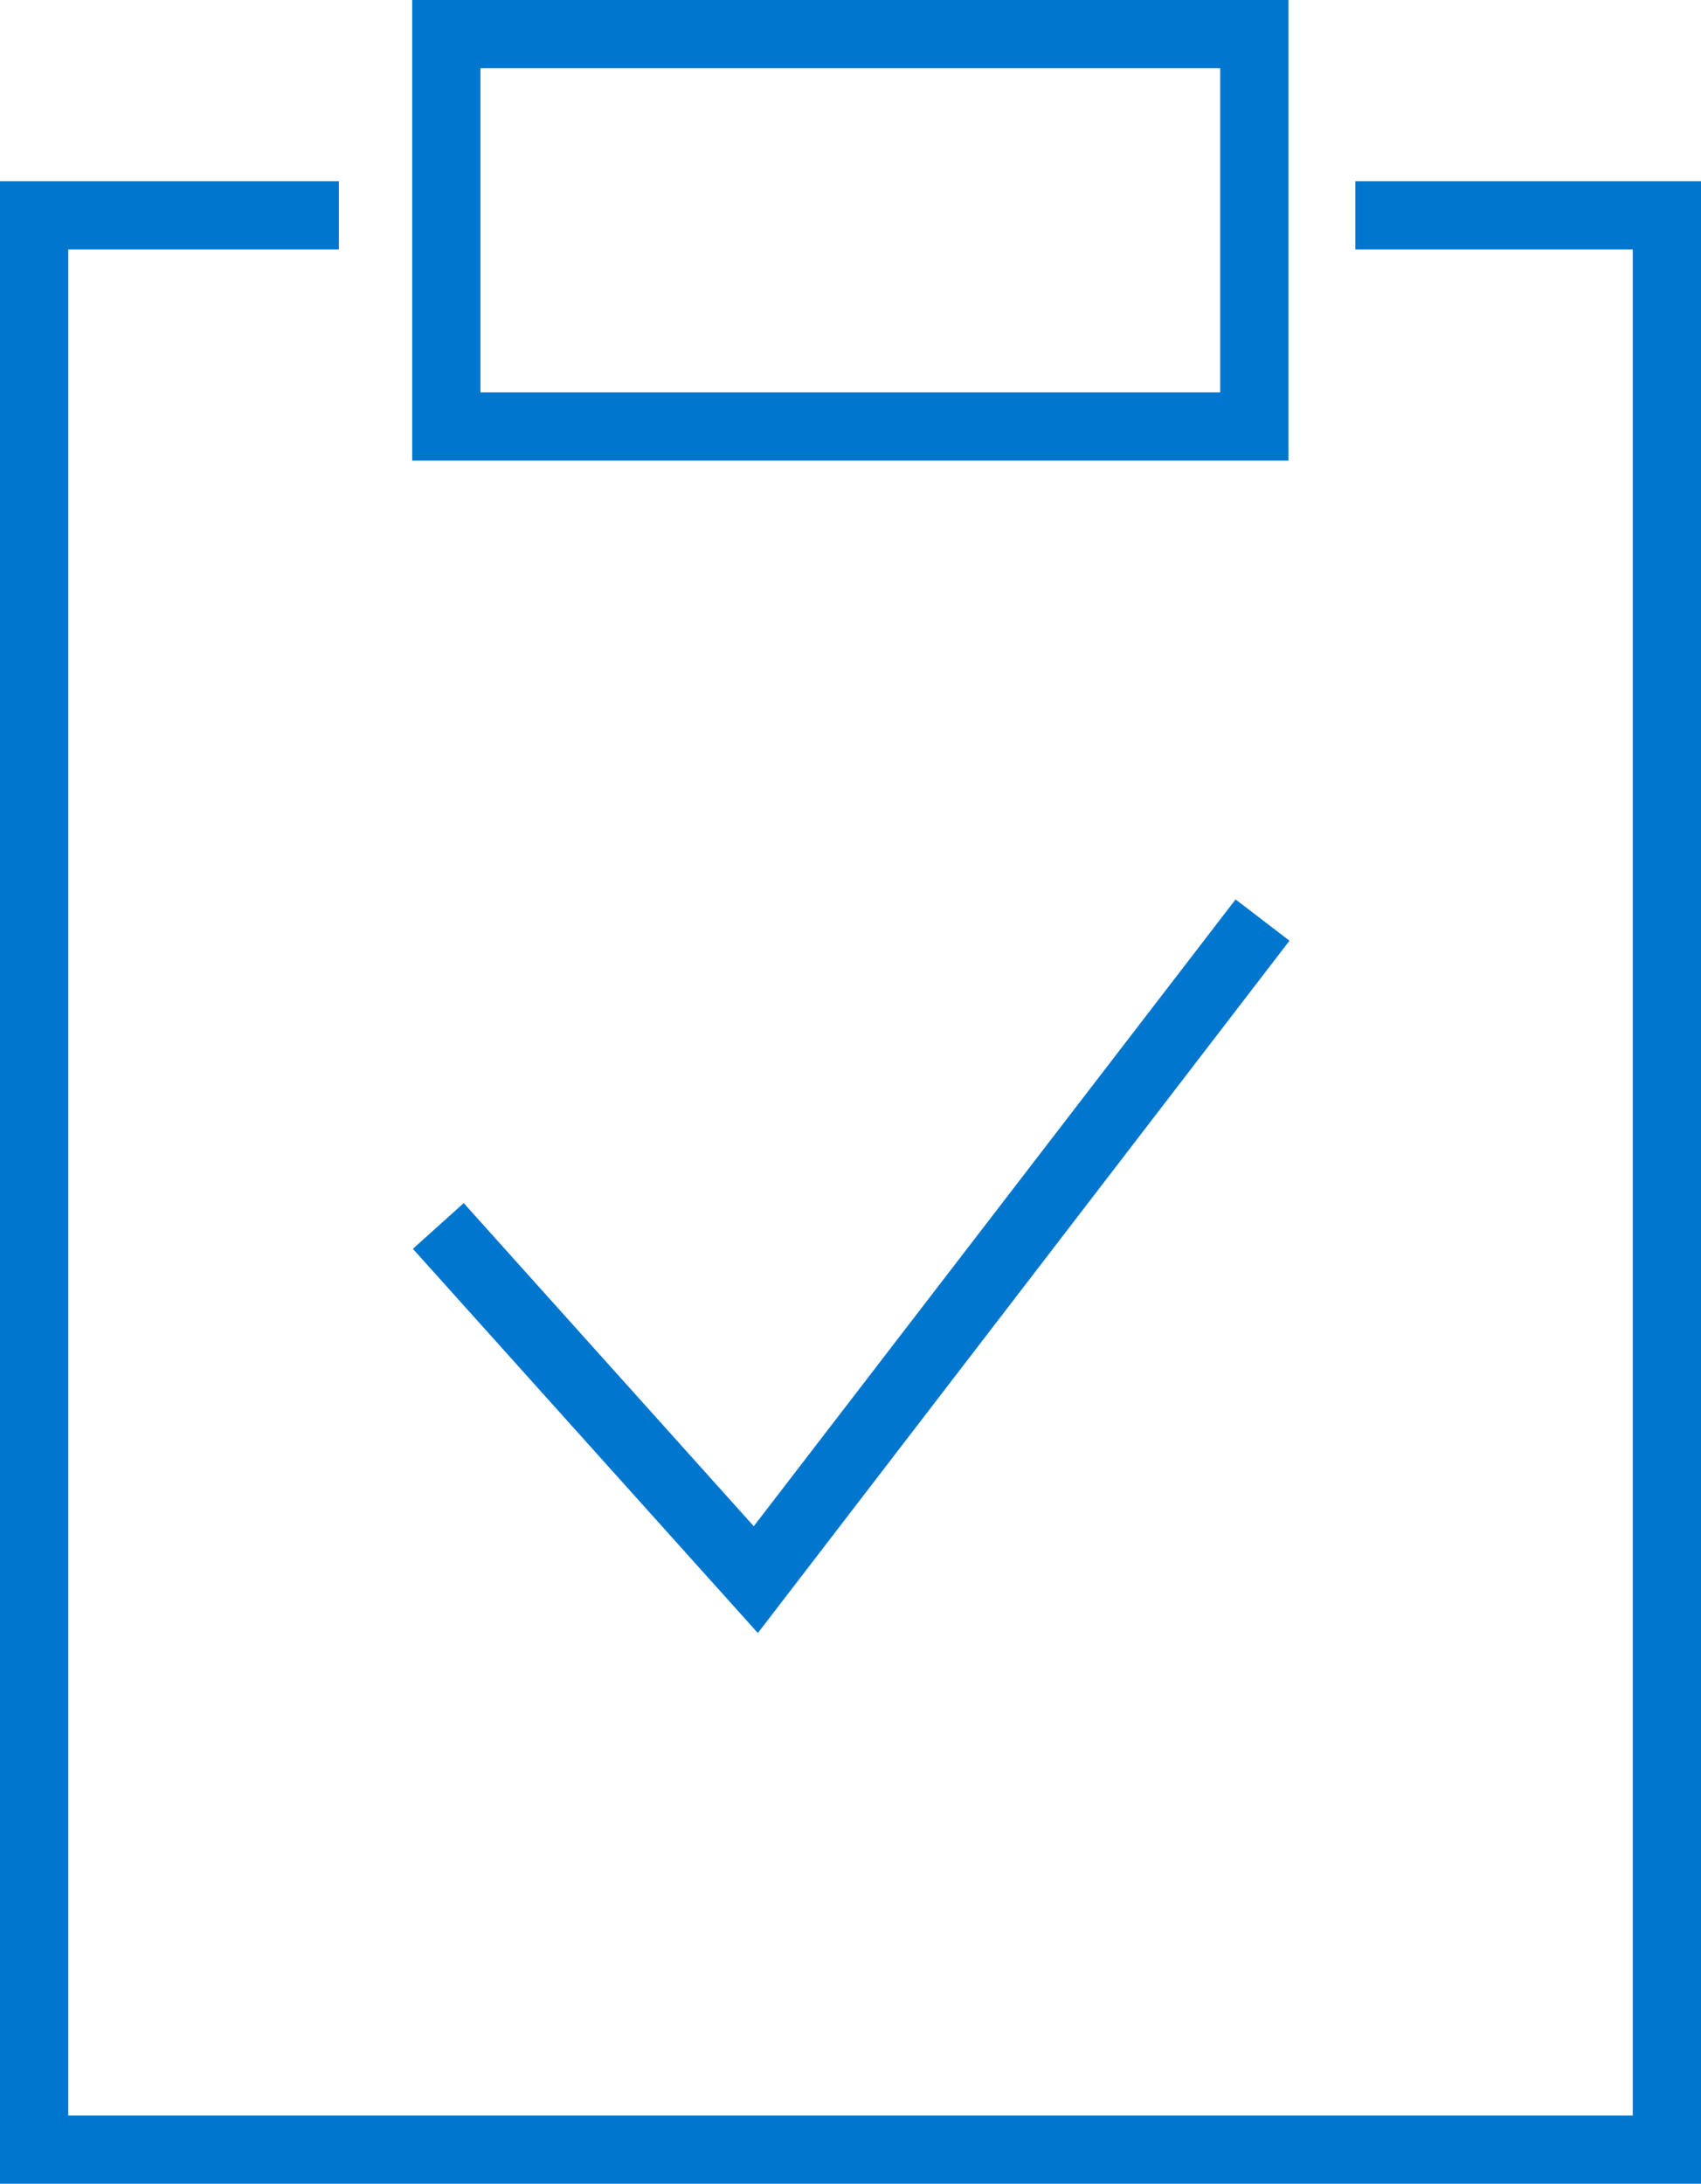
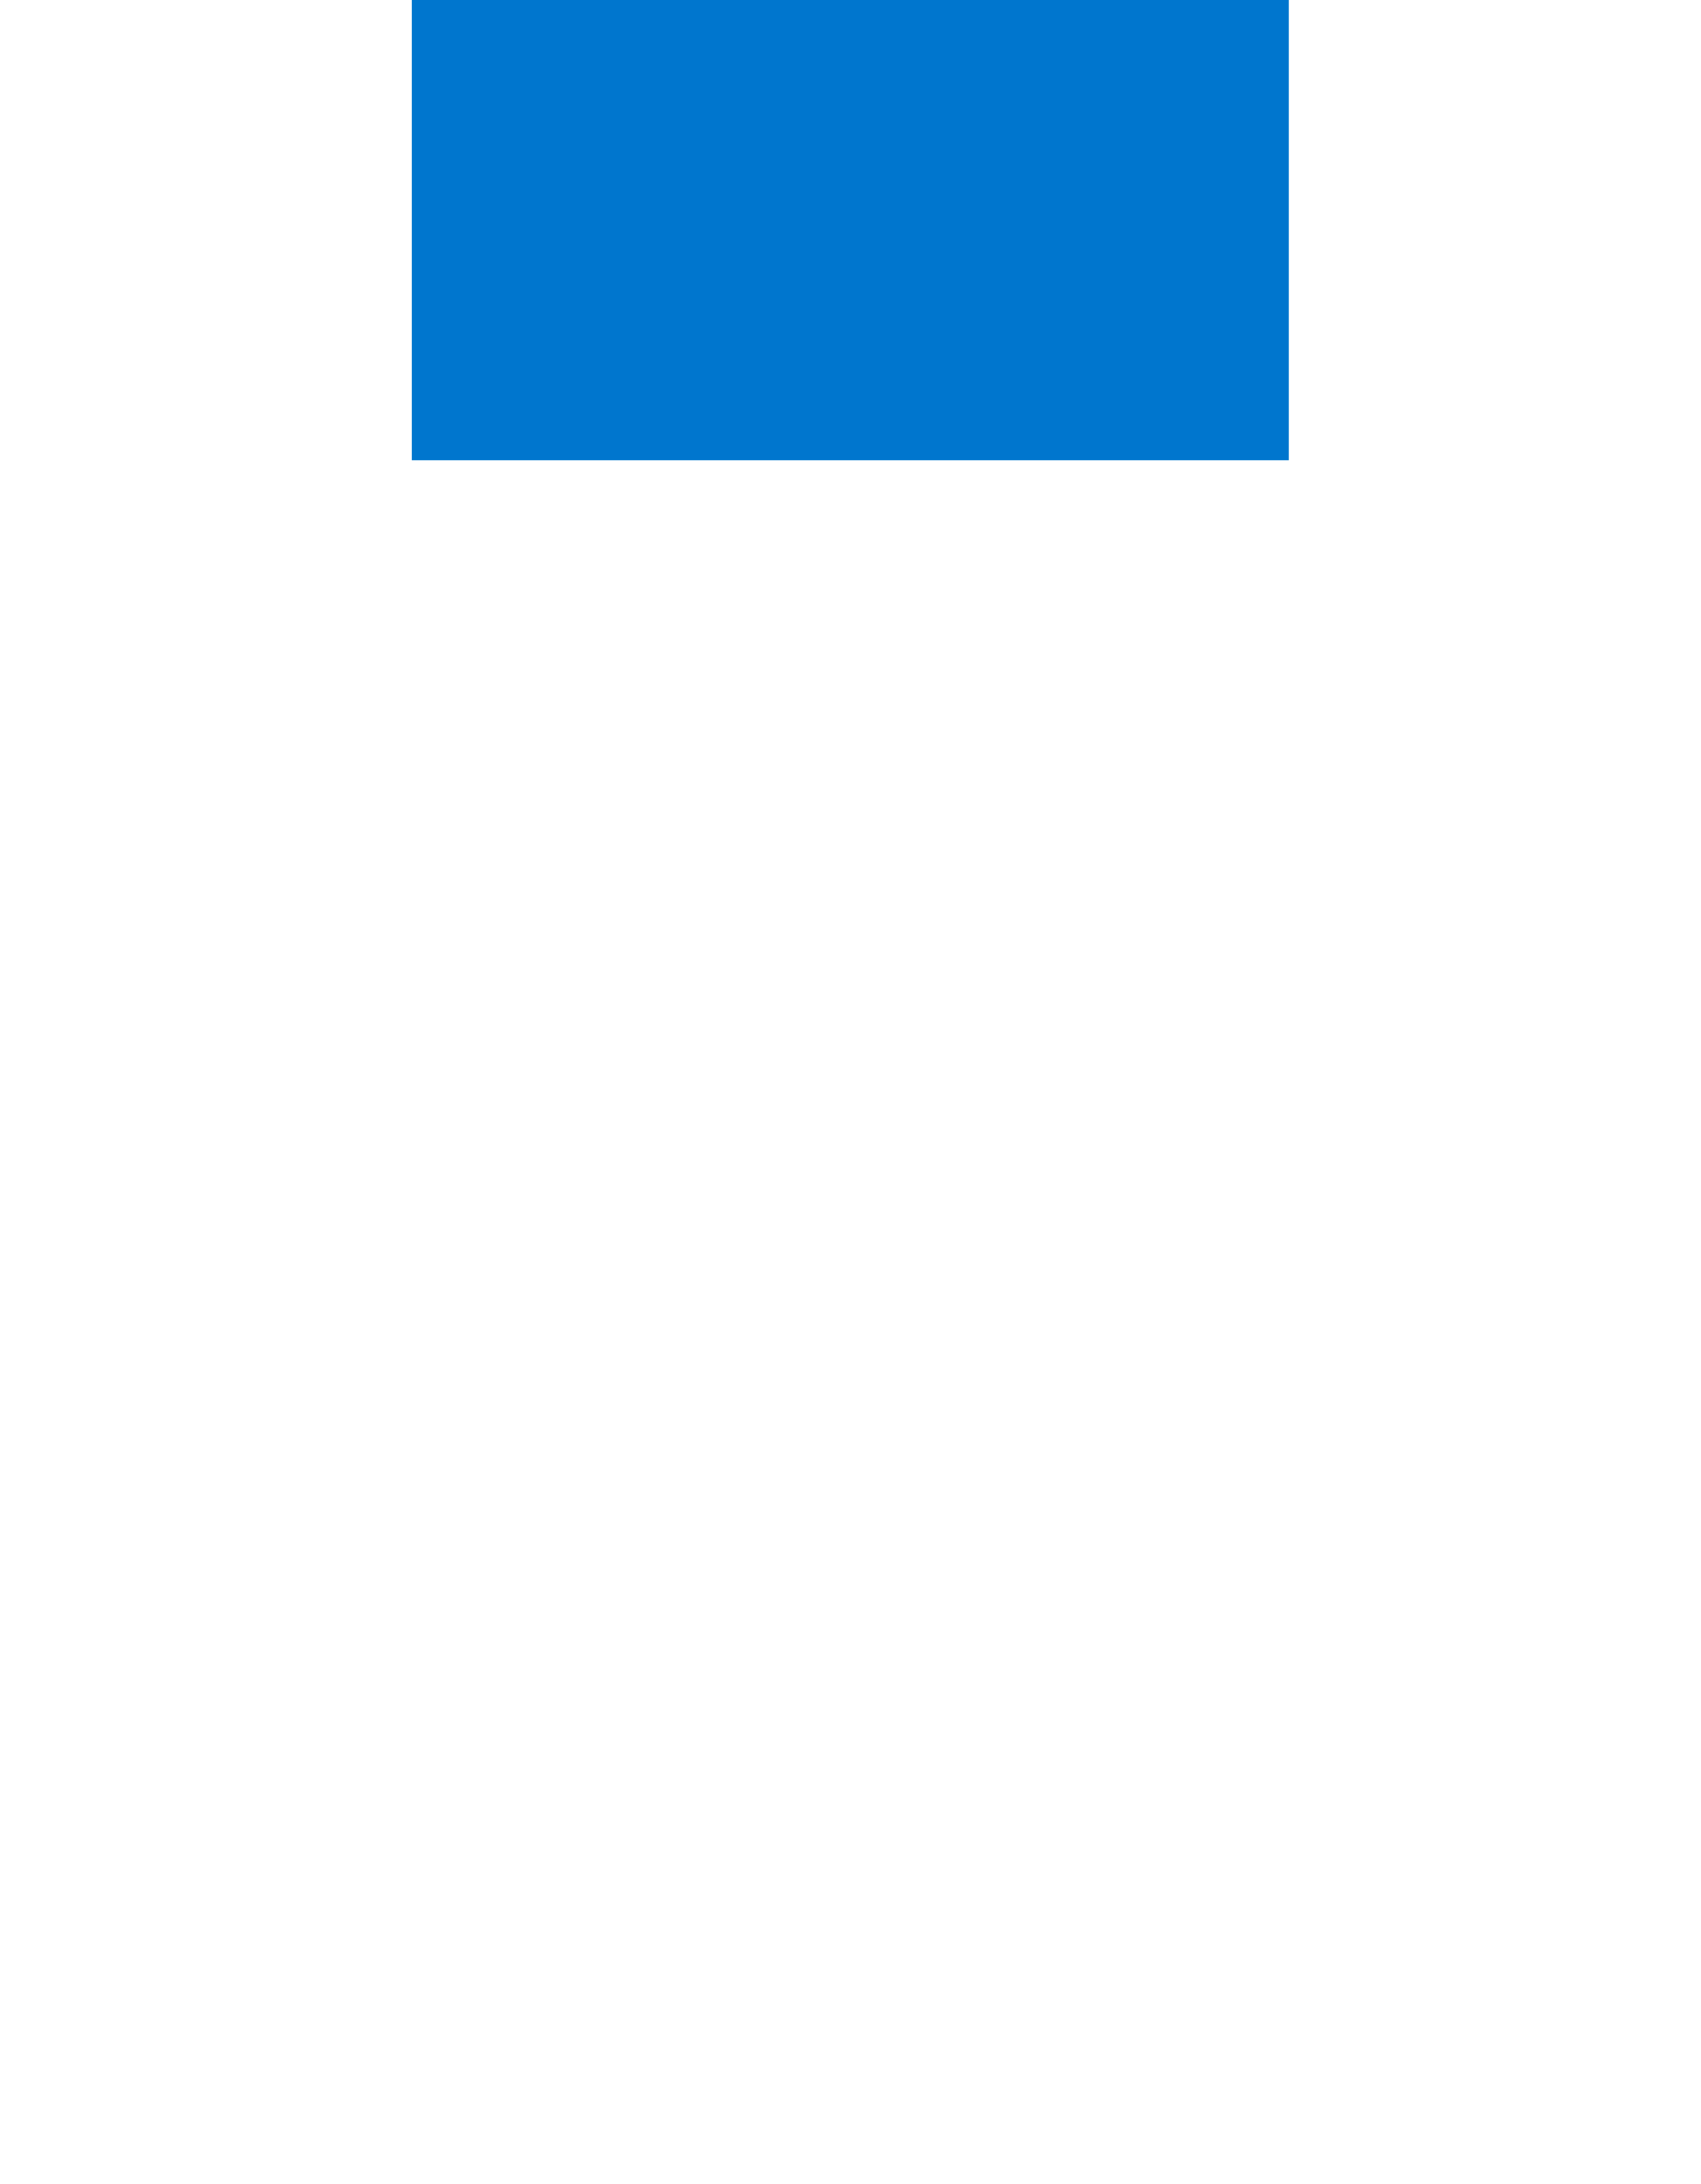
<svg xmlns="http://www.w3.org/2000/svg" viewBox="0 0 49.85 64">
  <defs>
    <style>.a{fill:#0076ce;}</style>
  </defs>
  <title>governance-compliance</title>
-   <polygon class="a" points="49.85 64 0 64 0 5.31 9.93 5.31 9.93 7.31 2 7.31 2 62 47.85 62 47.85 7.31 39.72 7.31 39.72 5.31 49.85 5.31 49.85 64" />
-   <polygon class="a" points="22.21 47.86 12.1 36.6 13.59 35.26 22.09 44.73 36.21 26.36 37.79 27.57 22.21 47.86" />
-   <path class="a" d="M72.84,41.5H47.16V28H72.84Zm-23.68-2H70.84V30H49.16Z" transform="translate(-35.08 -28)" />
+   <path class="a" d="M72.84,41.5H47.16V28H72.84Zm-23.68-2H70.84H49.16Z" transform="translate(-35.08 -28)" />
</svg>